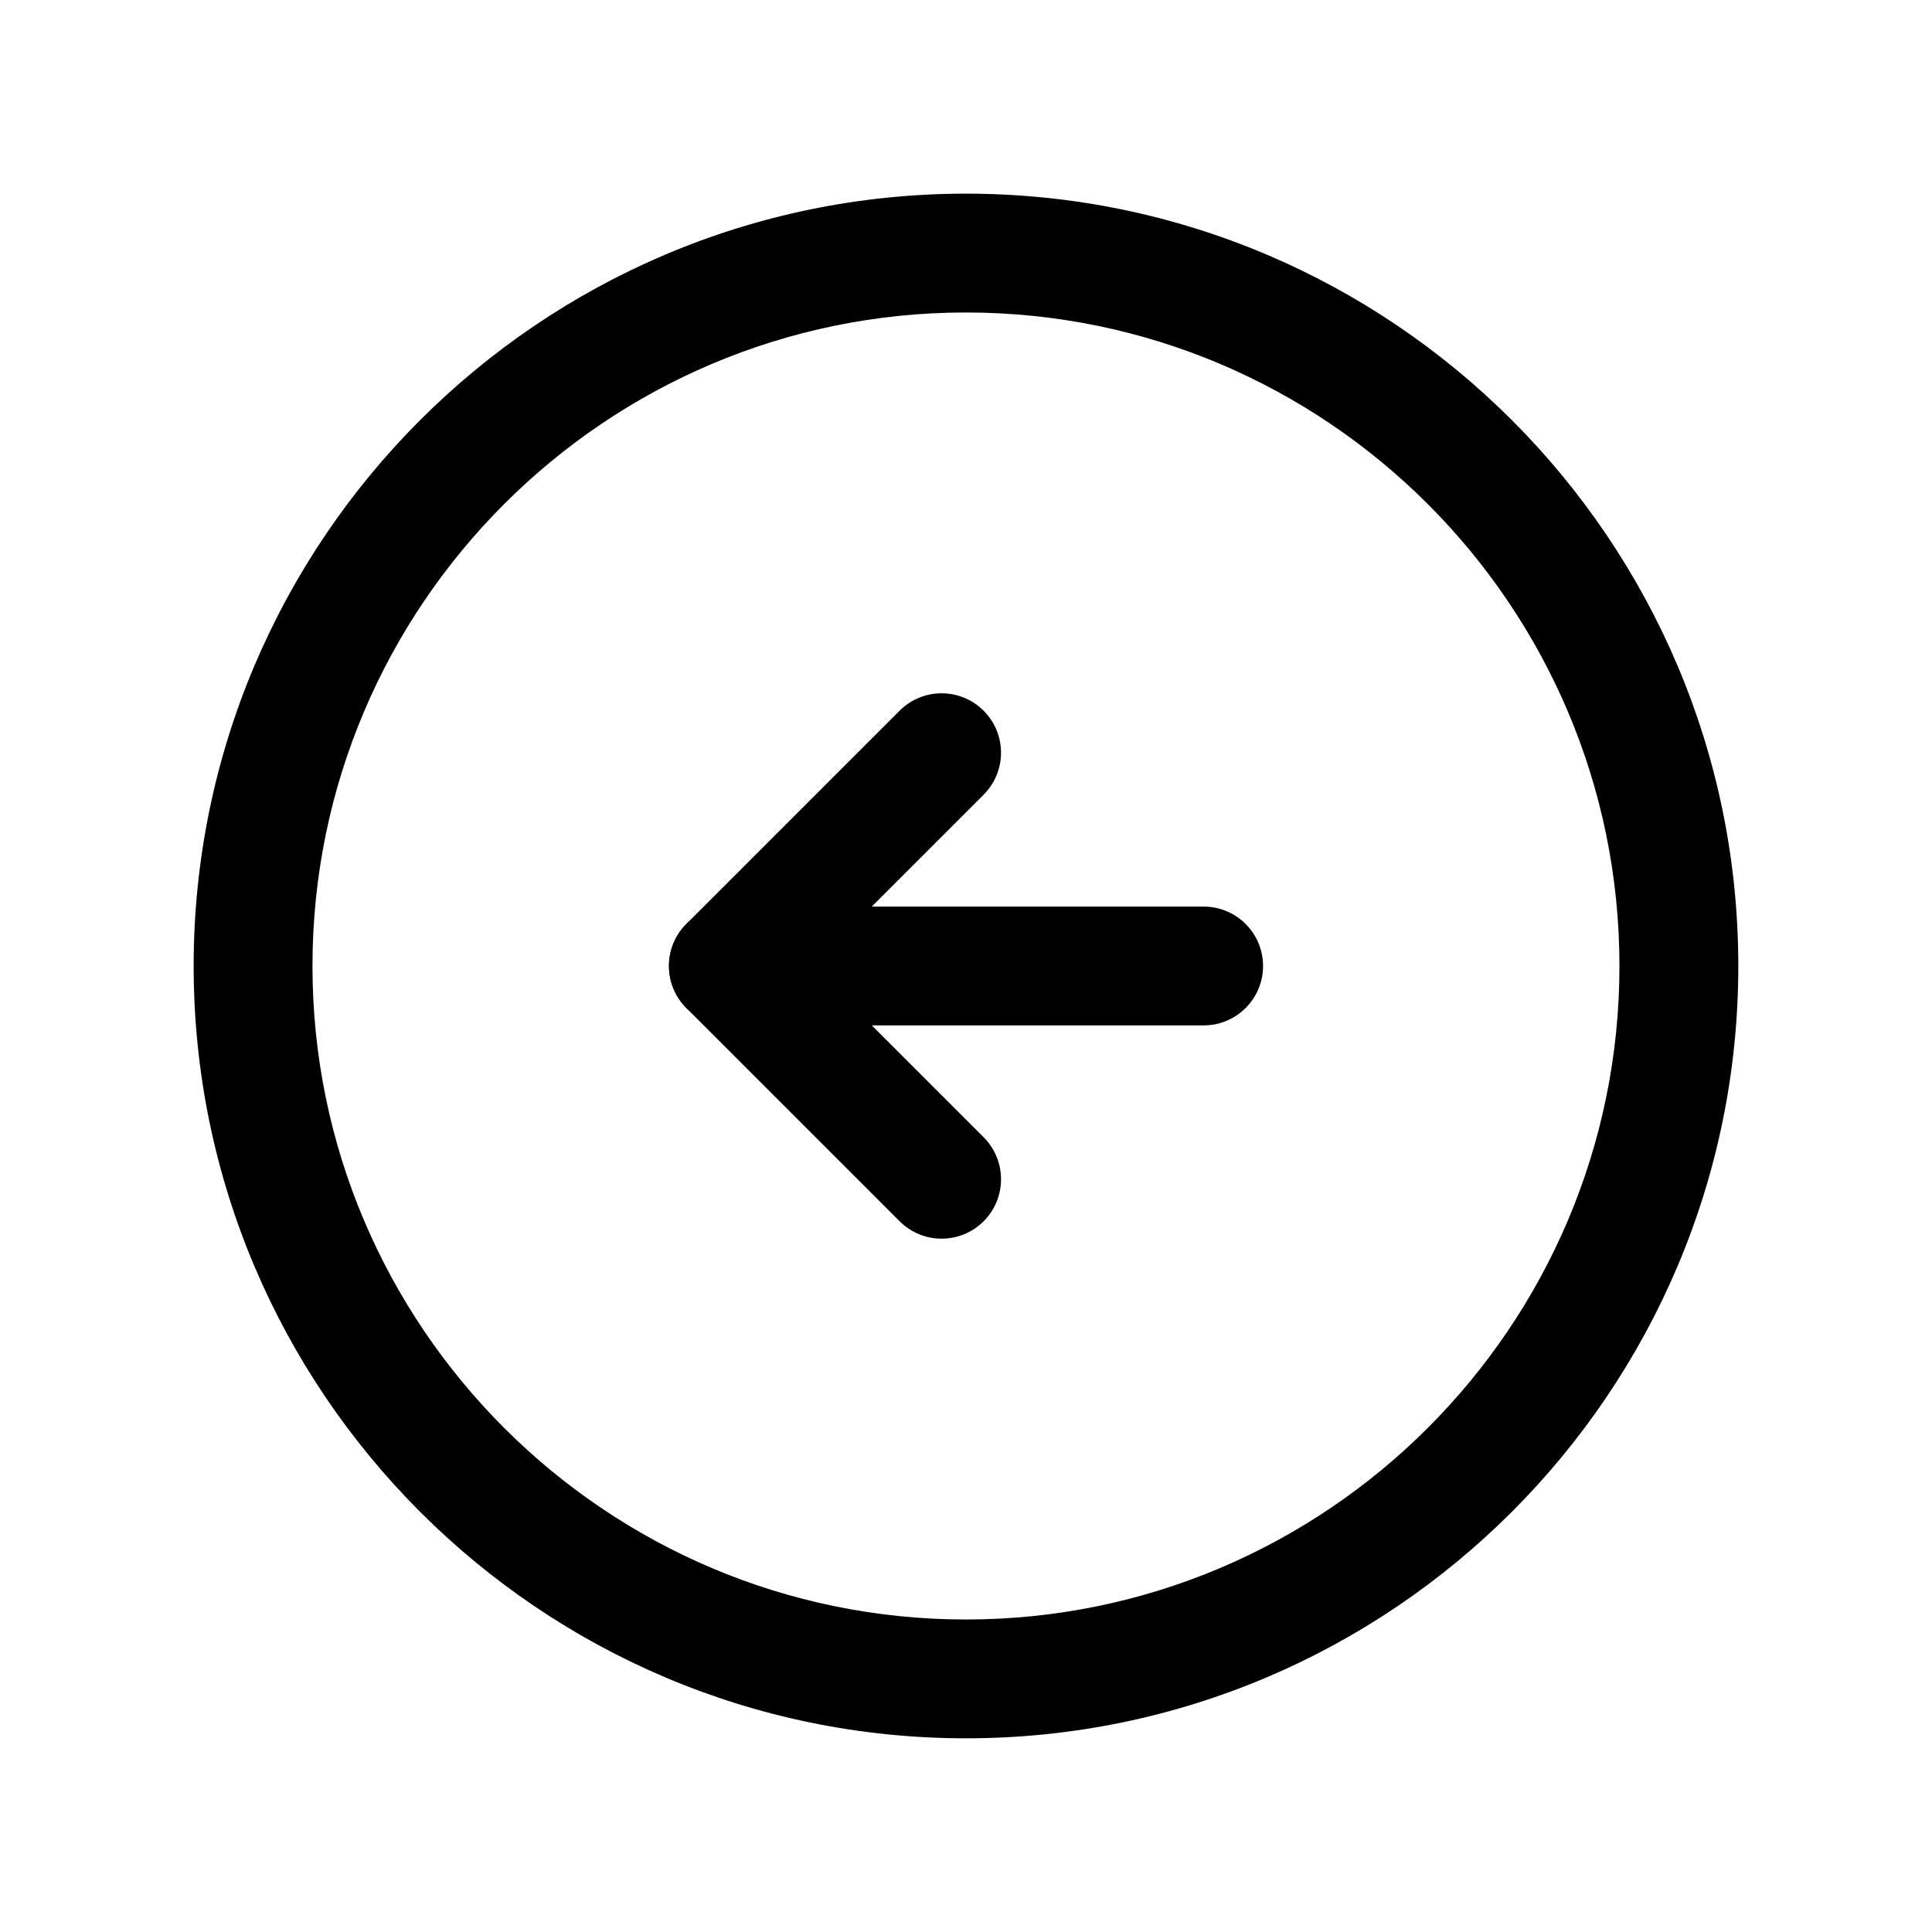
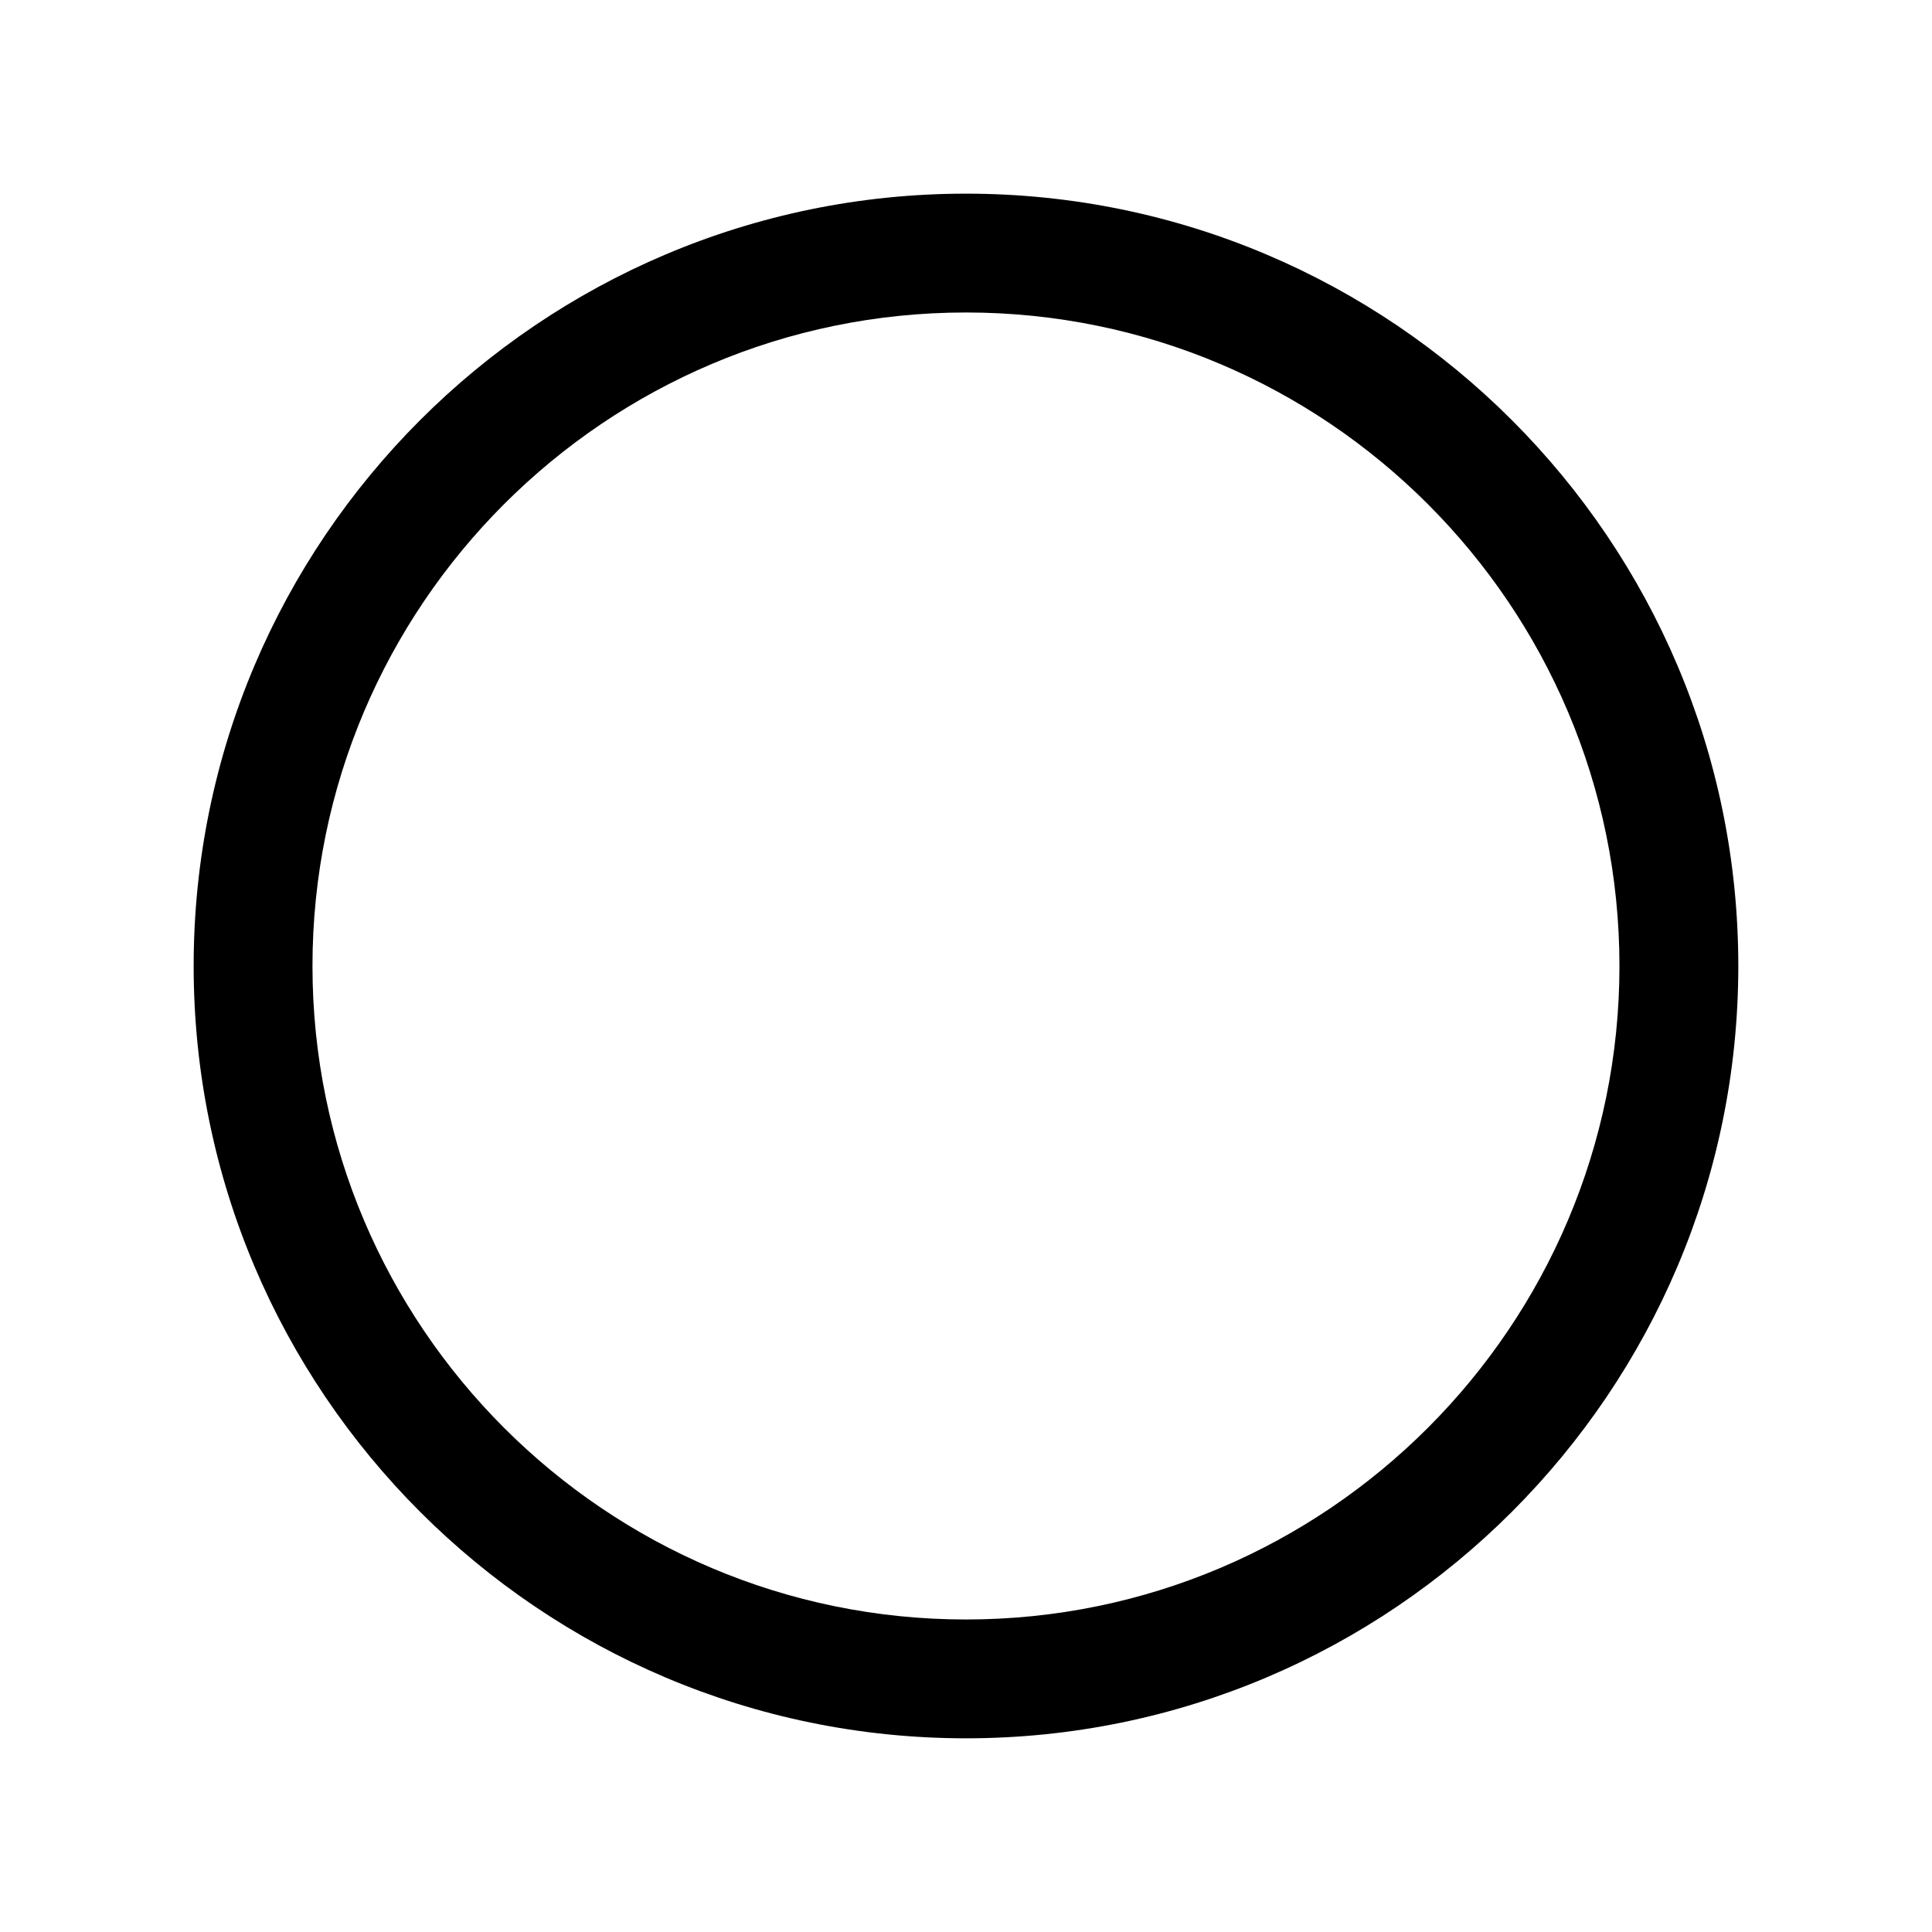
<svg xmlns="http://www.w3.org/2000/svg" fill="#000000" width="800px" height="800px" version="1.1" viewBox="144 144 512 512">
  <g>
    <path d="m400 604.67c-112.86 0-204.68-91.812-204.68-204.67 0-112.86 91.812-204.68 204.68-204.68 112.86 0 204.67 91.812 204.67 204.67 0 112.86-91.812 204.68-204.67 204.68zm0-377.86c-95.496 0-173.19 77.691-173.19 173.19s77.691 173.18 173.18 173.18c95.496 0 173.18-77.691 173.18-173.18 0.004-95.496-77.688-173.19-173.18-173.19z" />
-     <path d="m393.54 472.26c-4.027 0-8.055-1.539-11.133-4.613l-56.52-56.52c-6.148-6.148-6.148-16.113 0-22.262l56.52-56.52c6.148-6.148 16.113-6.148 22.262 0 6.148 6.148 6.148 16.113 0 22.262l-45.383 45.391 45.387 45.387c6.148 6.148 6.148 16.113 0 22.262-3.074 3.074-7.102 4.613-11.133 4.613z" />
-     <path d="m462.98 415.74h-125.95c-8.695 0-15.742-7.051-15.742-15.742 0-8.695 7.051-15.742 15.742-15.742h125.95c8.695 0 15.742 7.051 15.742 15.742s-7.051 15.742-15.742 15.742z" />
  </g>
</svg>